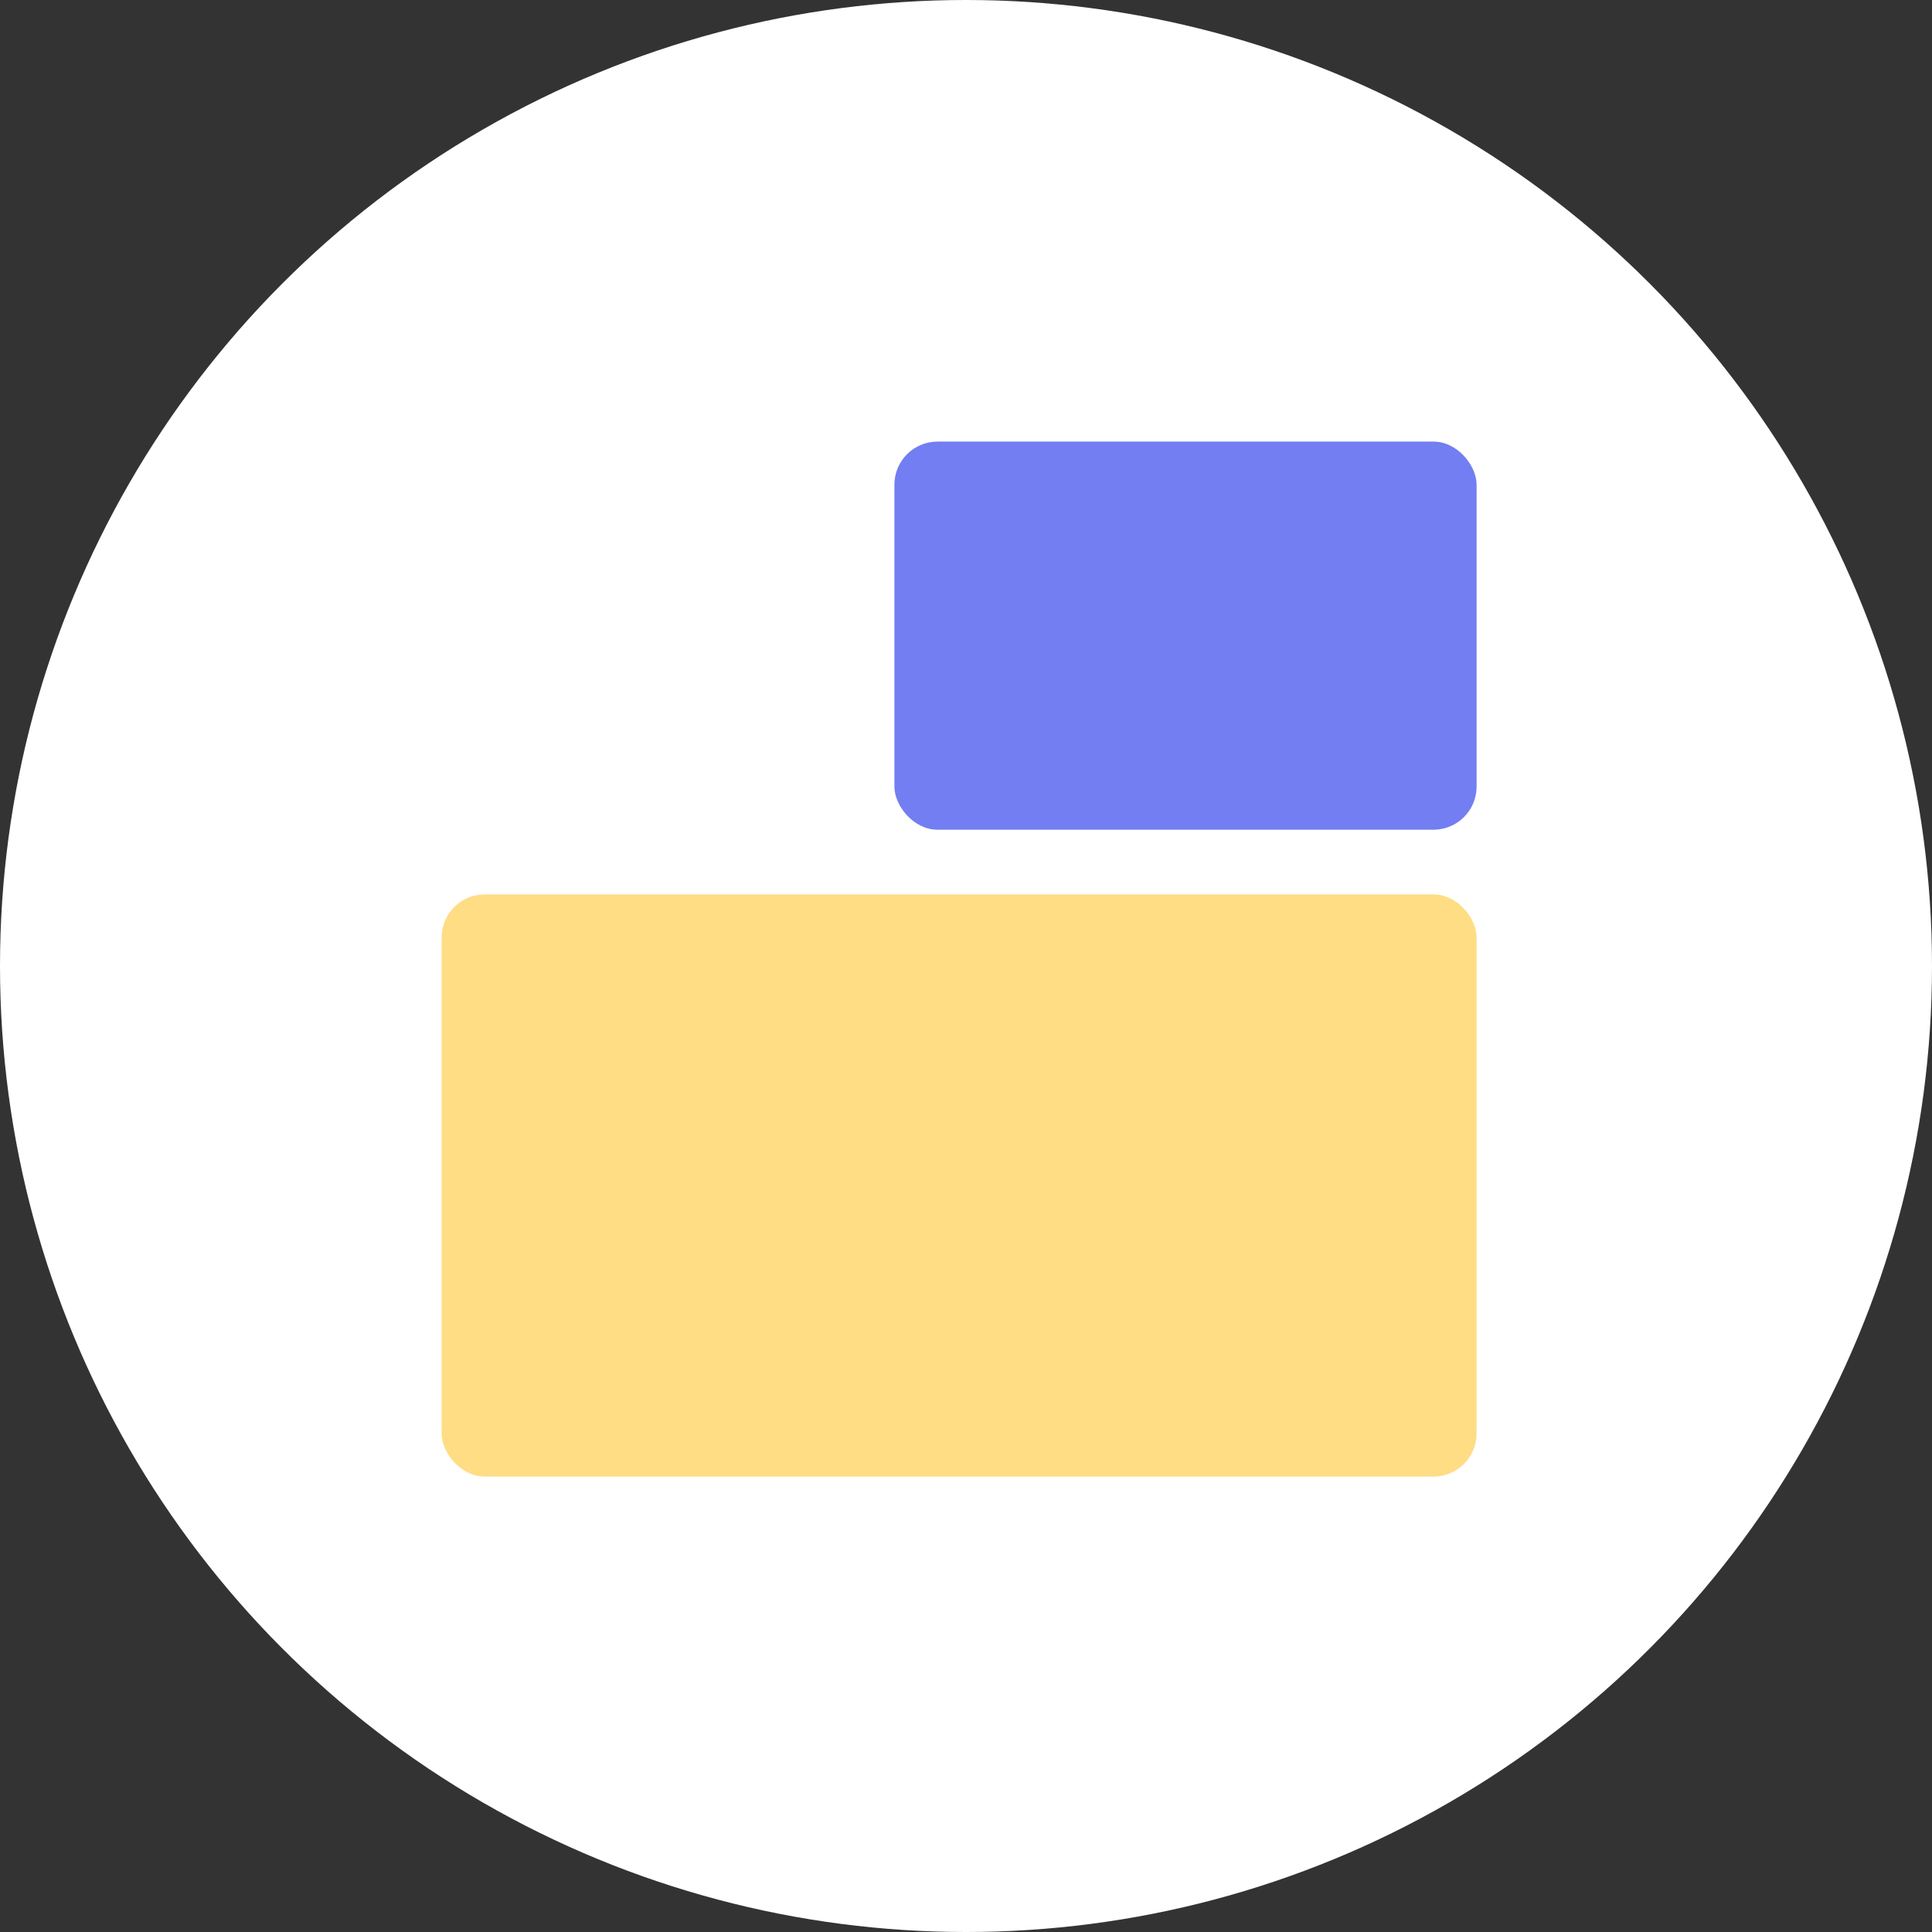
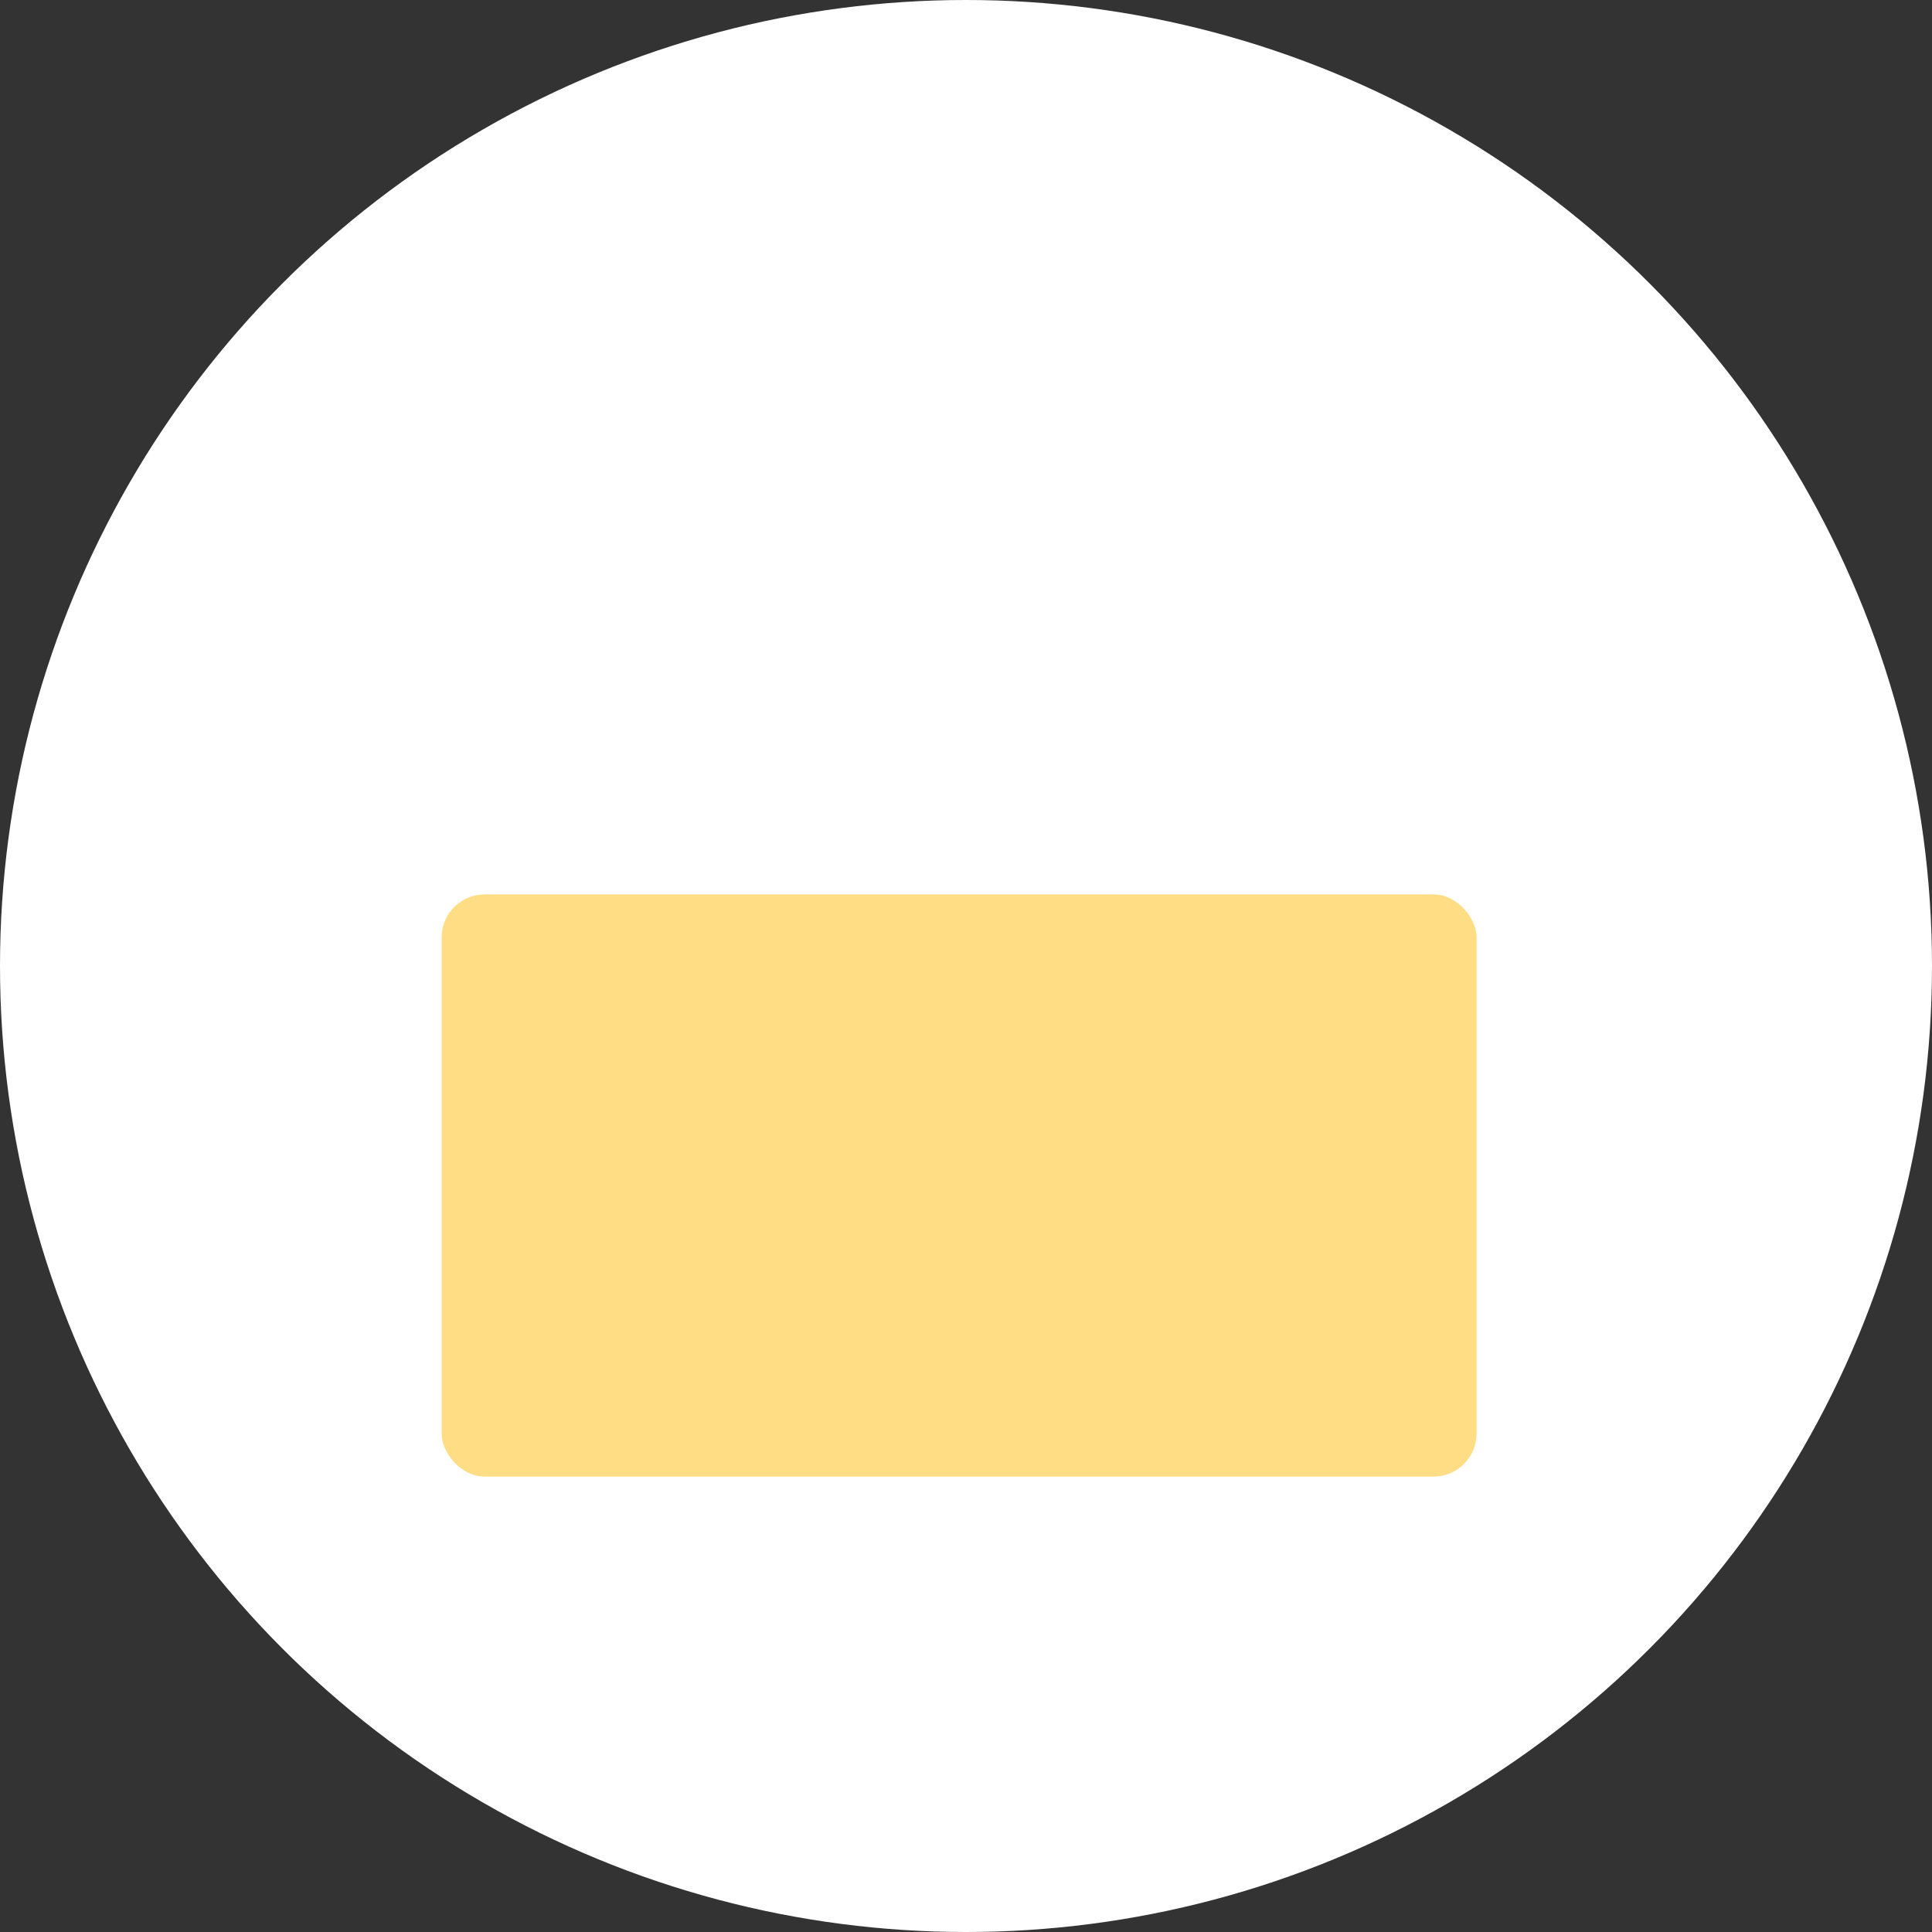
<svg xmlns="http://www.w3.org/2000/svg" width="70" height="70" viewBox="0 0 70 70" fill="none">
  <rect x="0" y="0" width="70" height="70" fill="#333333" stroke="none" />
  <circle cx="35" cy="35" r="35" fill="white" />
  <rect x="16" y="32.406" width="37.5" height="21.094" rx="1.562" fill="#FFDD85" />
-   <rect x="32.406" y="16" width="21.094" height="14.062" rx="1.562" fill="#727EF1" />
</svg>